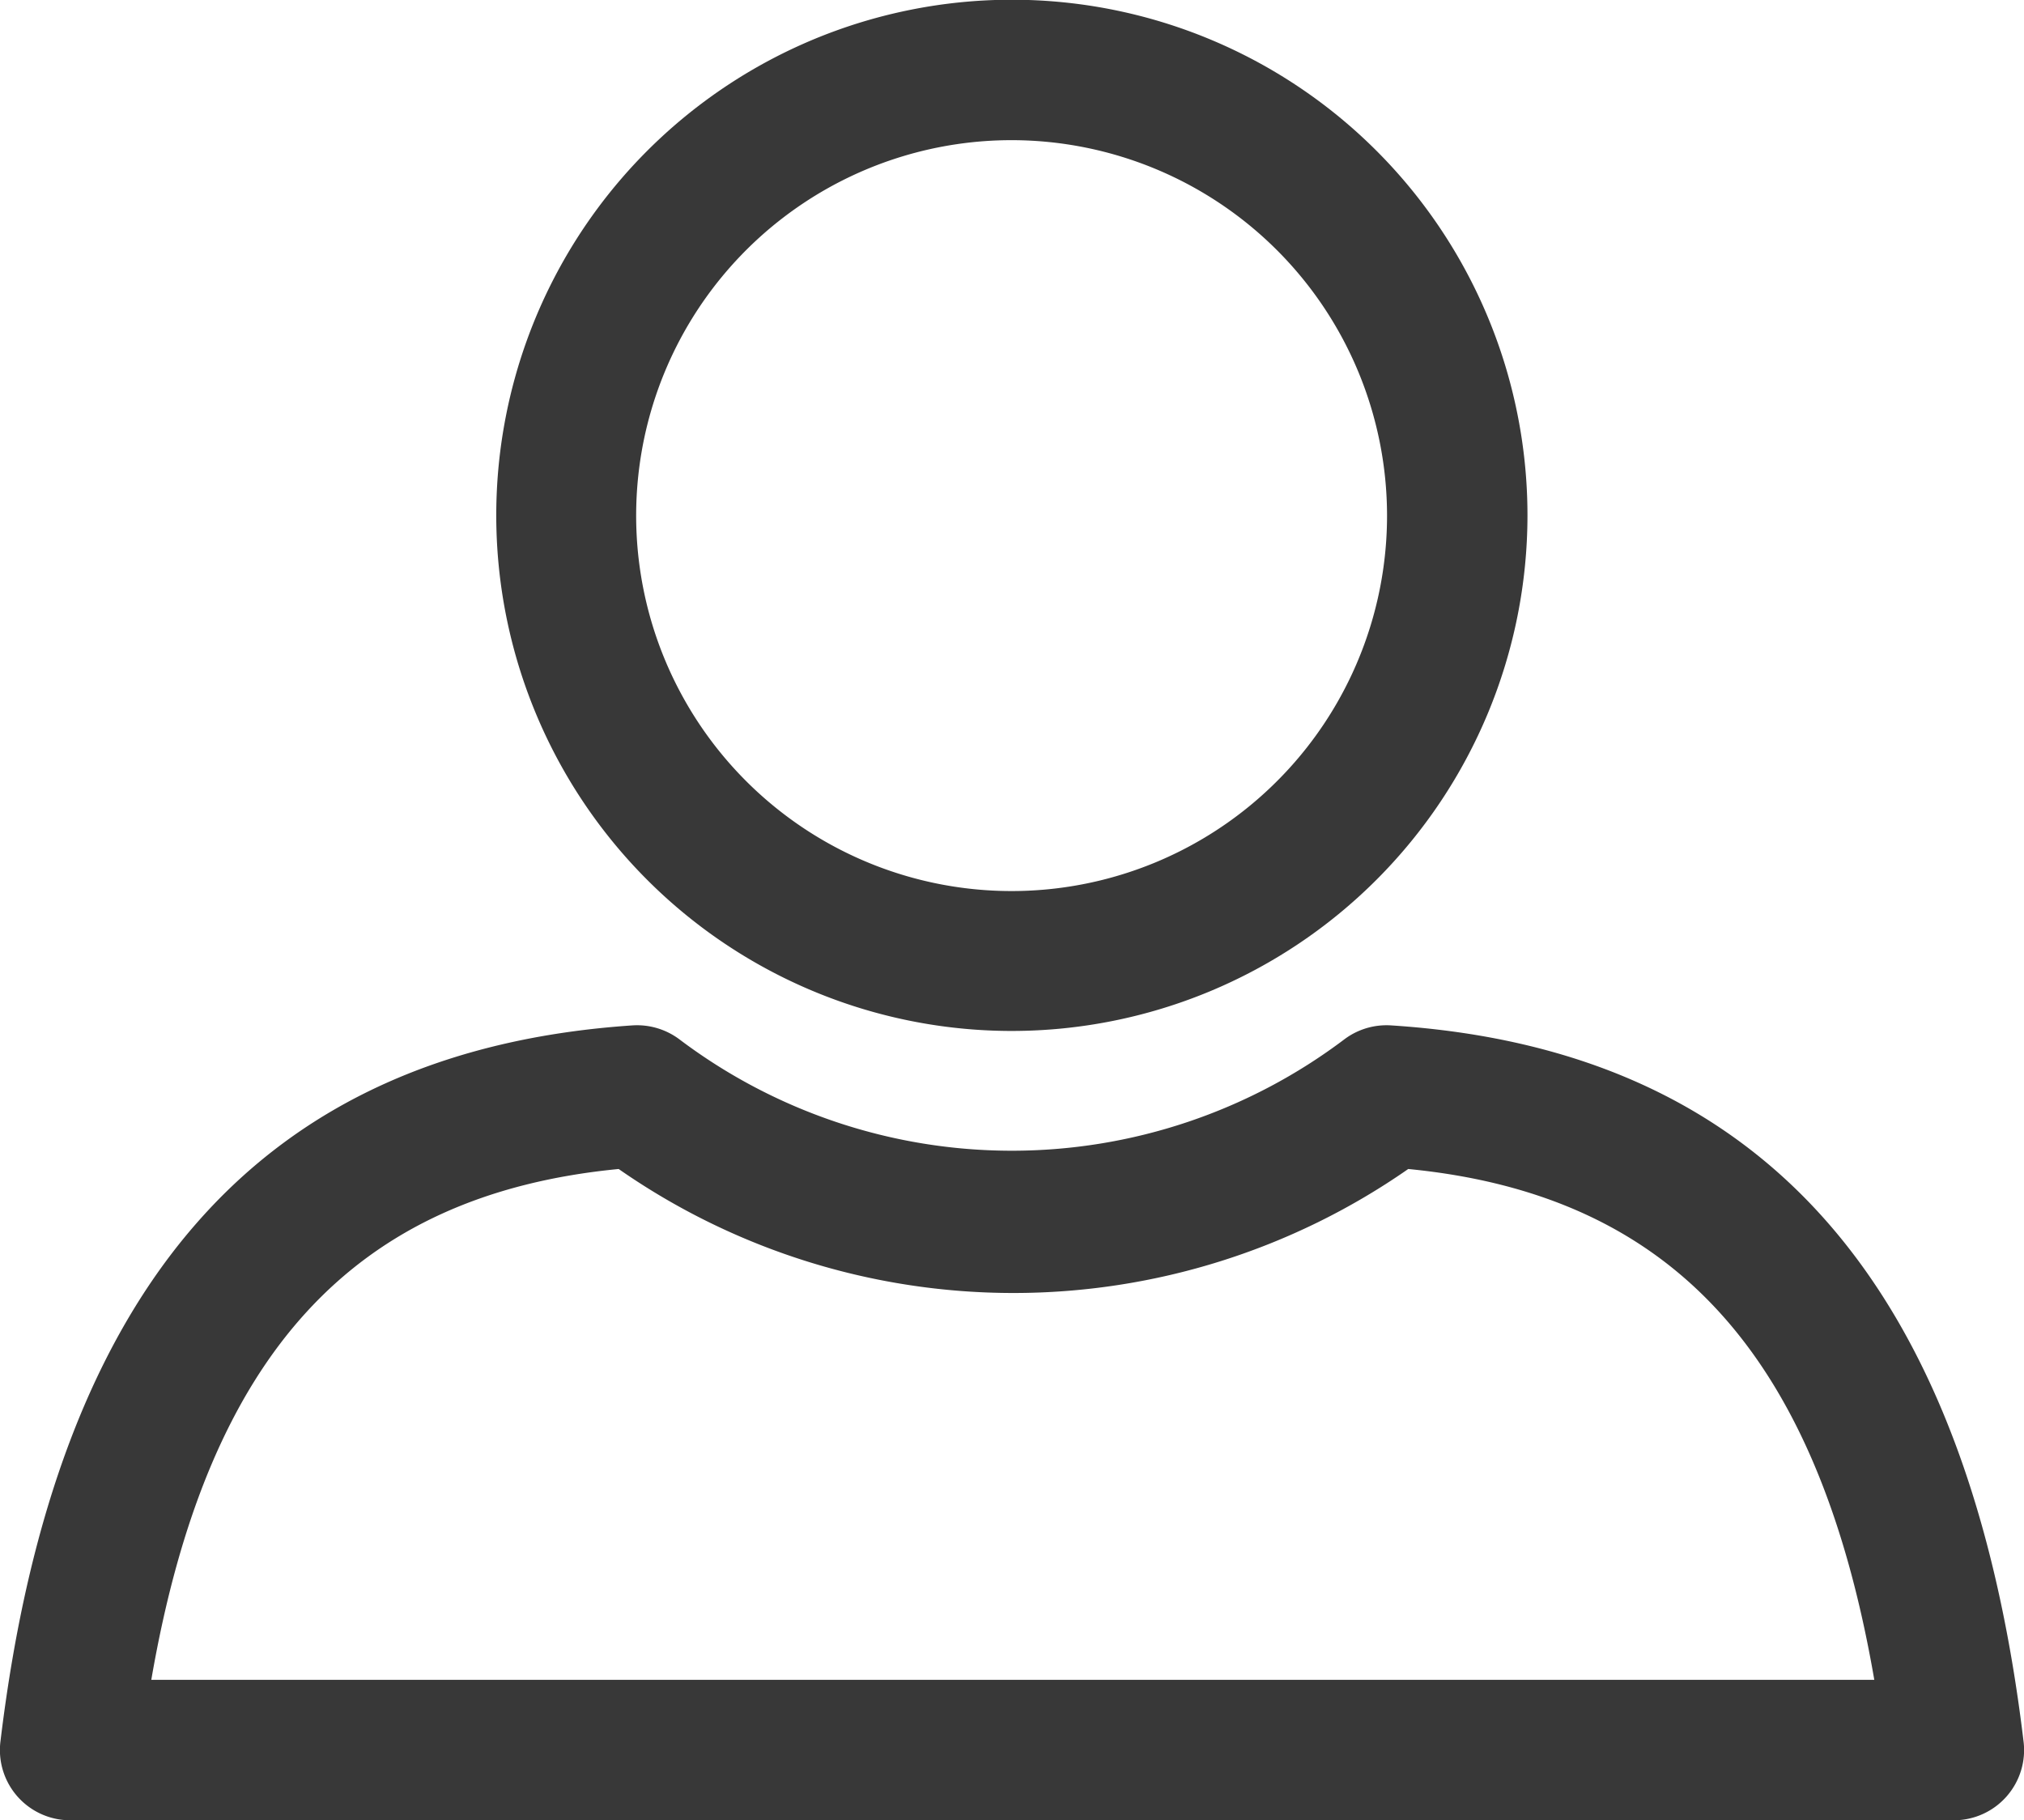
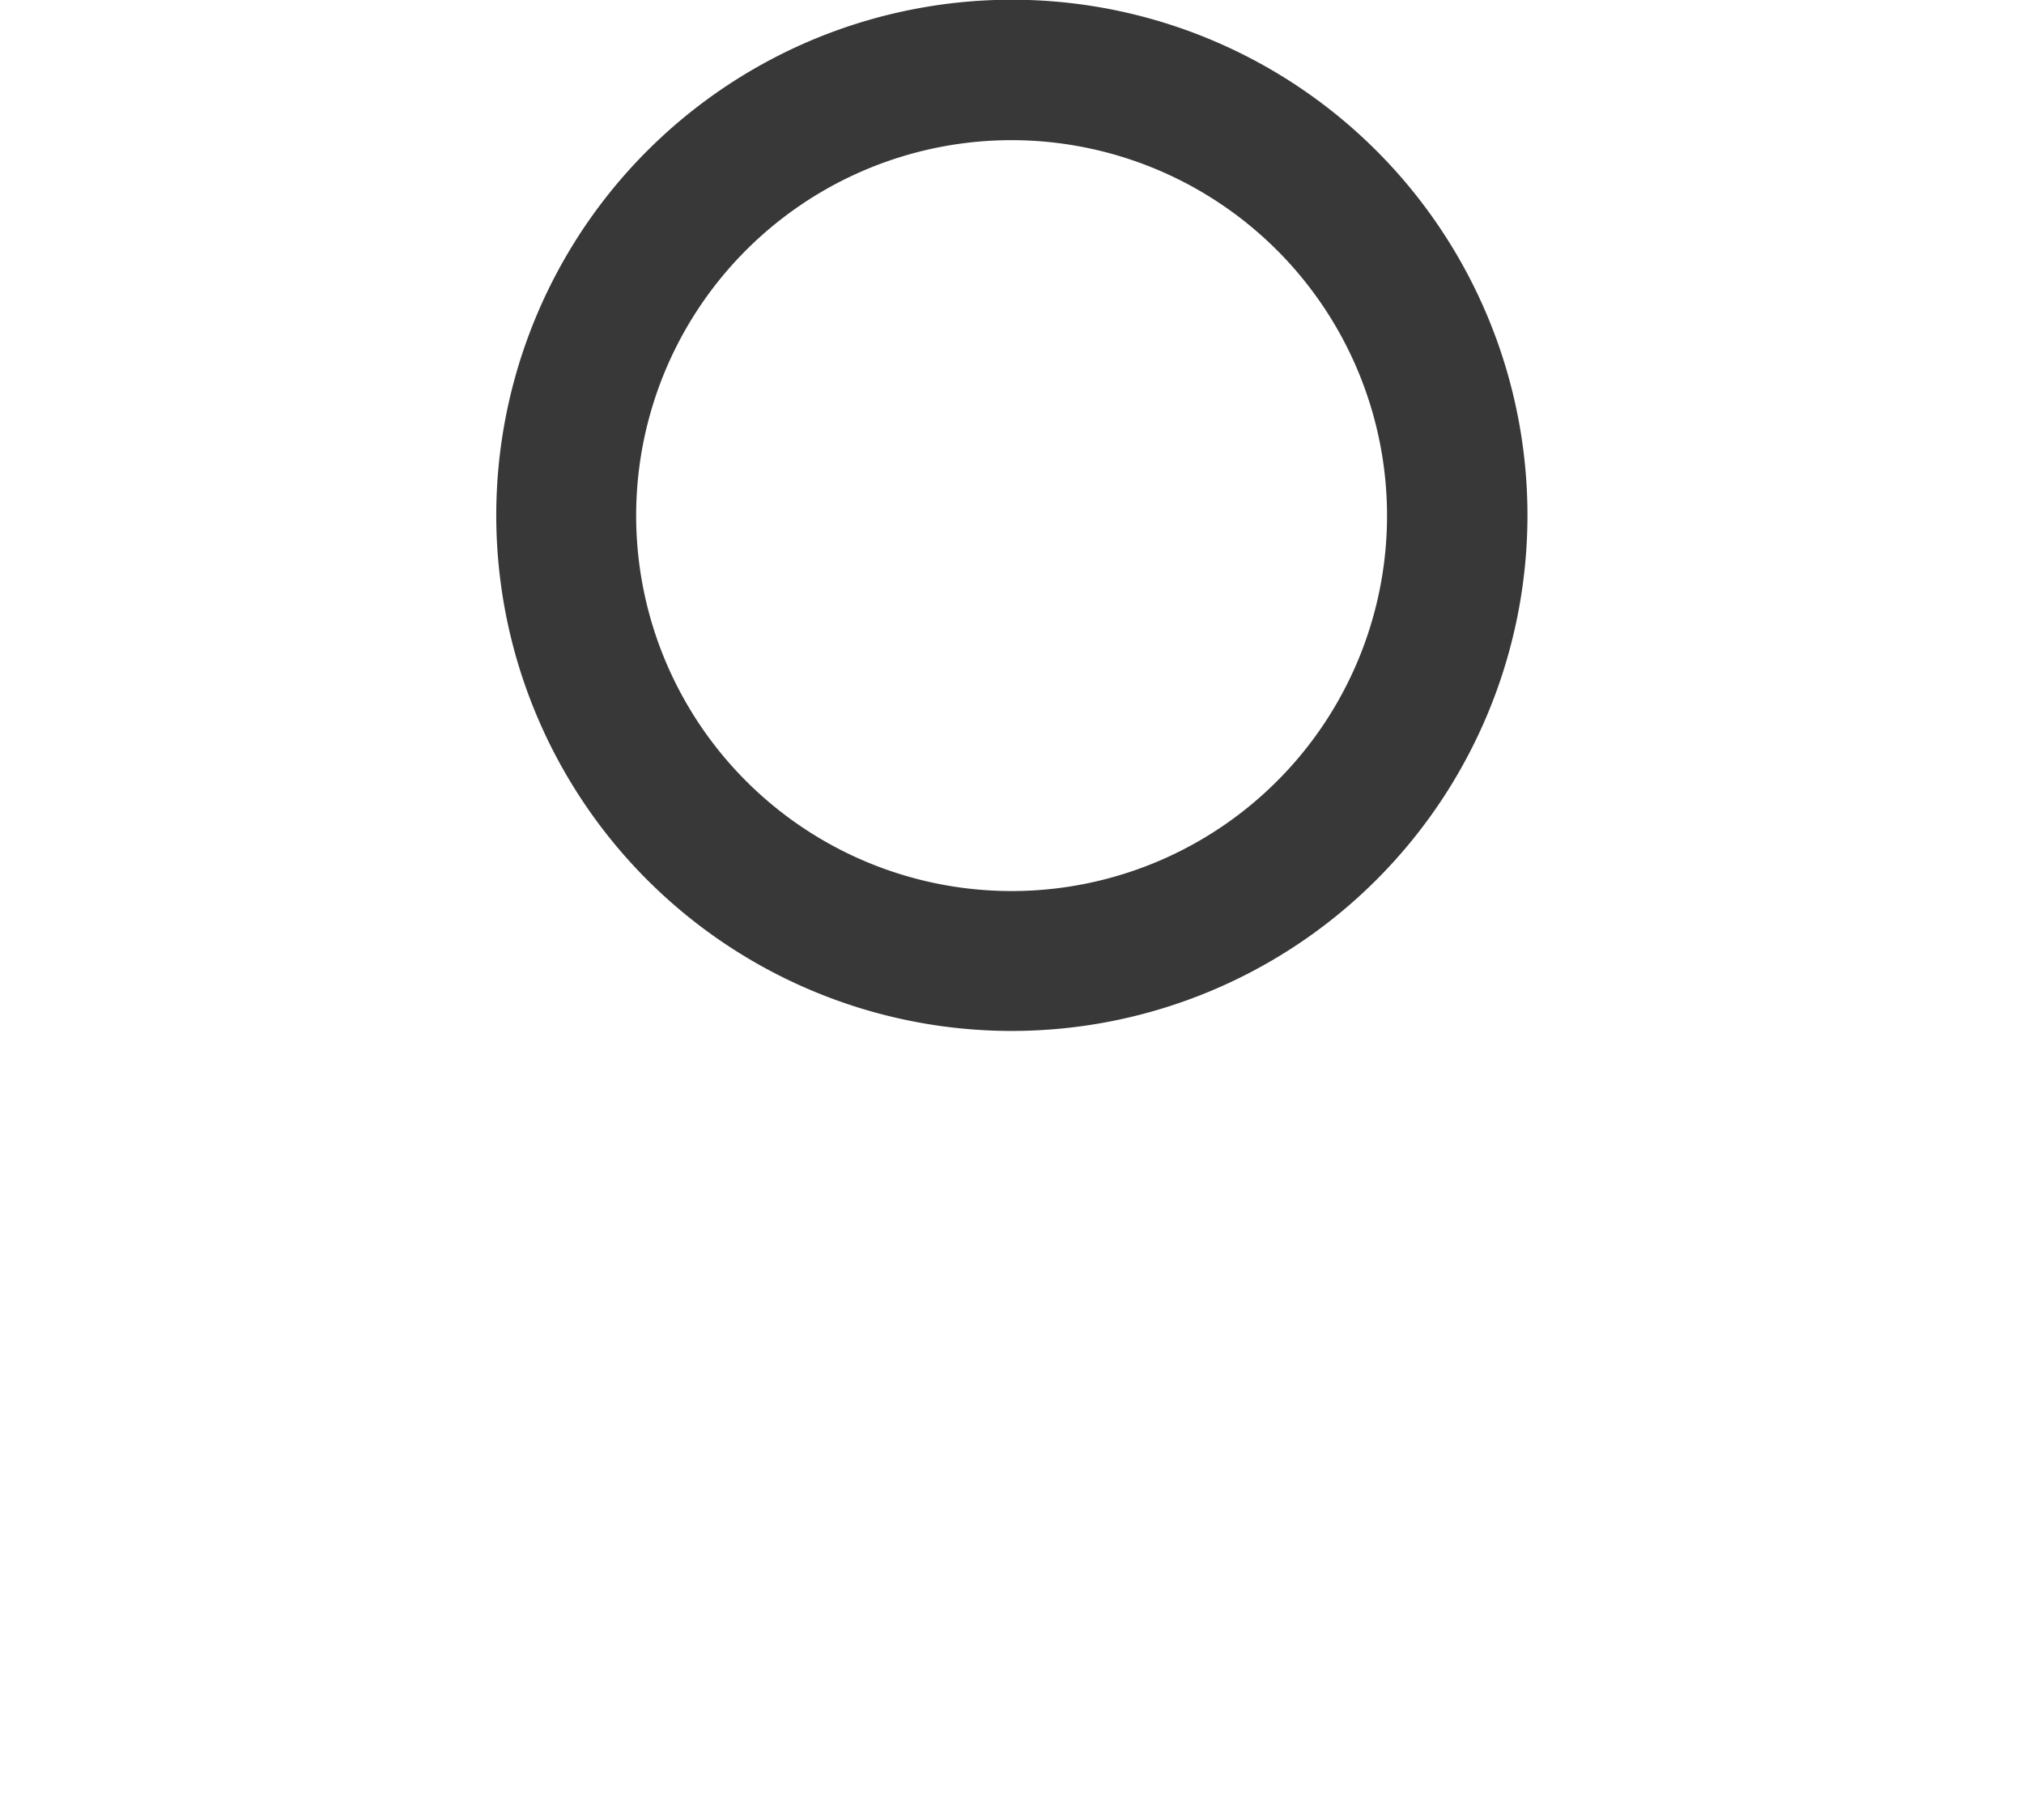
<svg xmlns="http://www.w3.org/2000/svg" viewBox="0 0 76.39 68.7">
  <defs>
    <style>.cls-1{fill:#383838;}</style>
  </defs>
  <title>Asset 1</title>
  <g id="Layer_2" data-name="Layer 2">
    <g id="Layer_1-2" data-name="Layer 1">
      <path class="cls-1" d="M38.19,38.91A19.46,19.46,0,1,1,57.65,19.46,19.47,19.47,0,0,1,38.19,38.91Zm0-33.62A14.17,14.17,0,1,0,52.35,19.46,14.18,14.18,0,0,0,38.19,5.29Z" />
-       <path class="cls-1" d="M73.74,68.7H2.65a2.65,2.65,0,0,1-2.63-3c2.08-17.24,9.88-26.06,23.85-27a2.67,2.67,0,0,1,1.75.51,20.83,20.83,0,0,0,25.14,0,2.65,2.65,0,0,1,1.74-.51c14,.9,21.79,9.72,23.87,27a2.65,2.65,0,0,1-2.63,3Zm-68-5.3h65c-2.12-12.29-7.63-18.31-17.59-19.28a26.06,26.06,0,0,1-29.8,0C13.34,45.09,7.83,51.11,5.71,63.4Z" />
    </g>
  </g>
</svg>